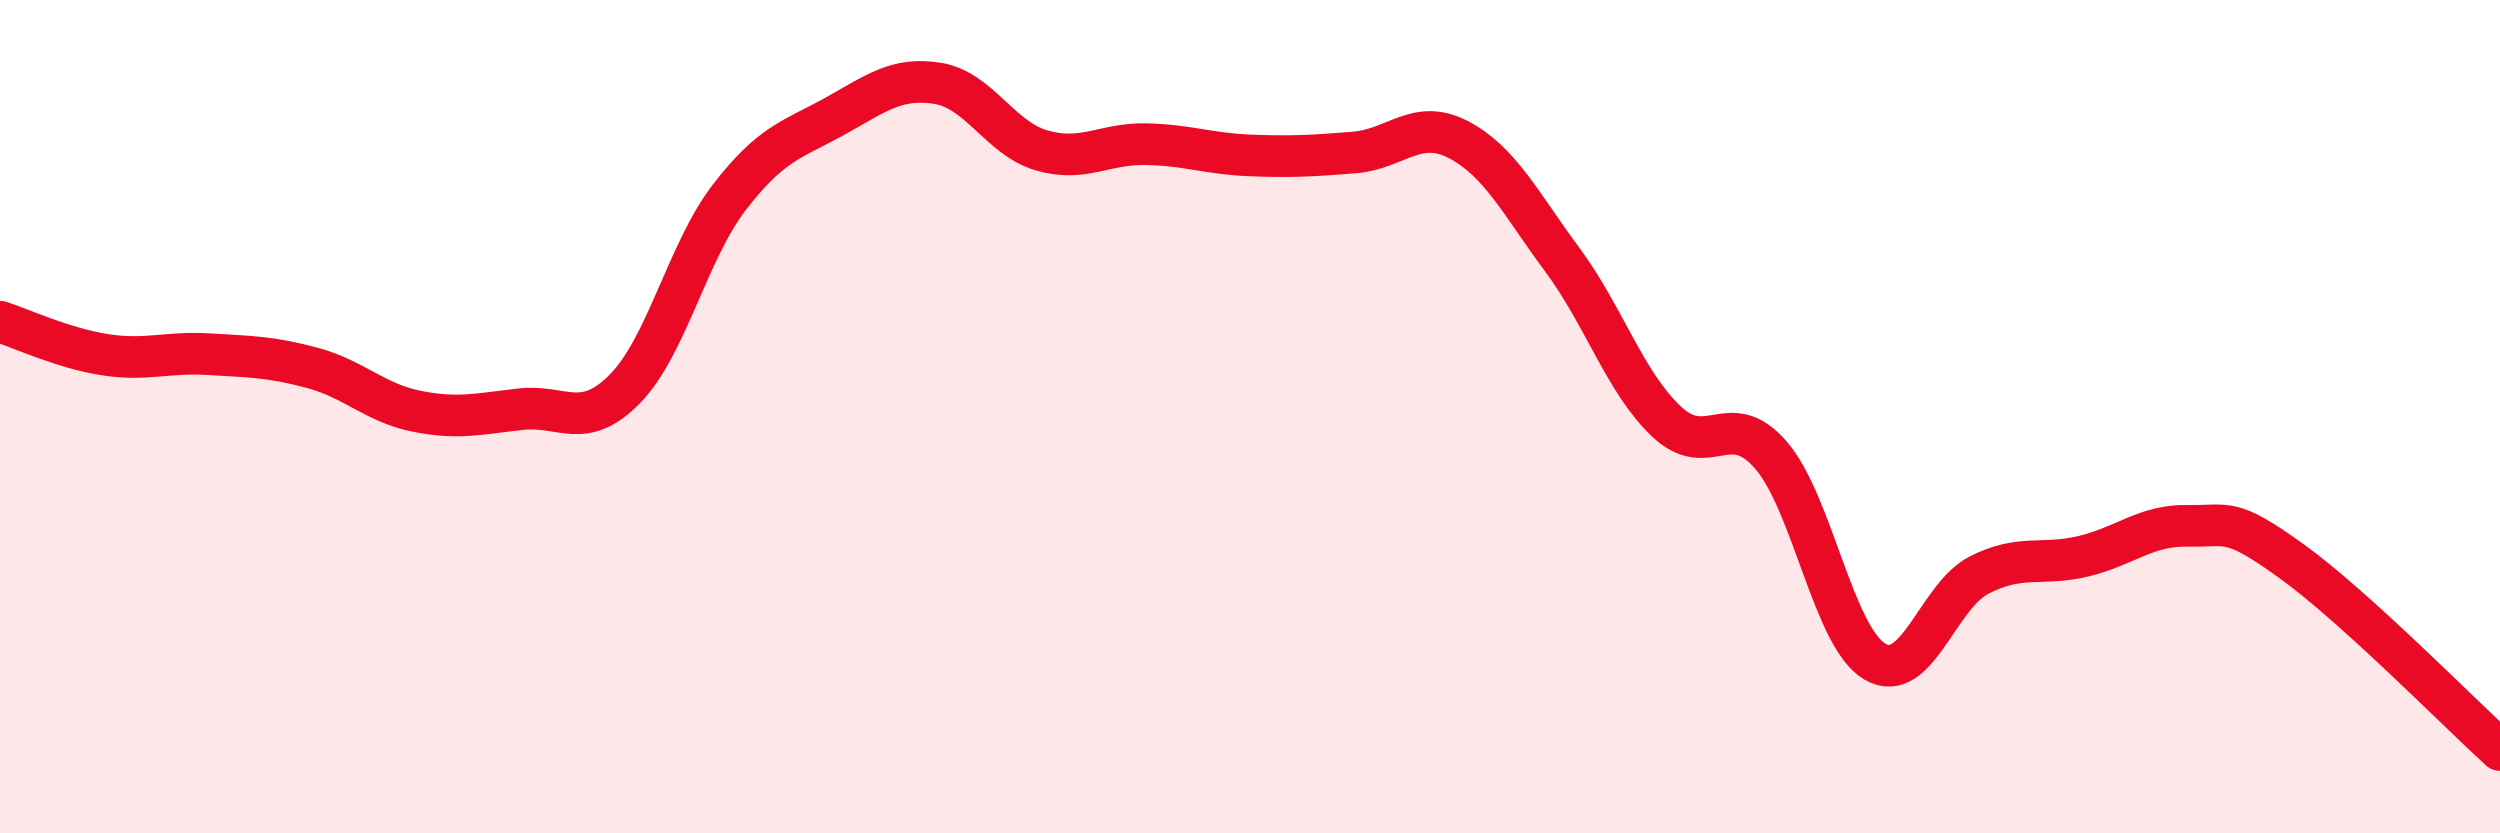
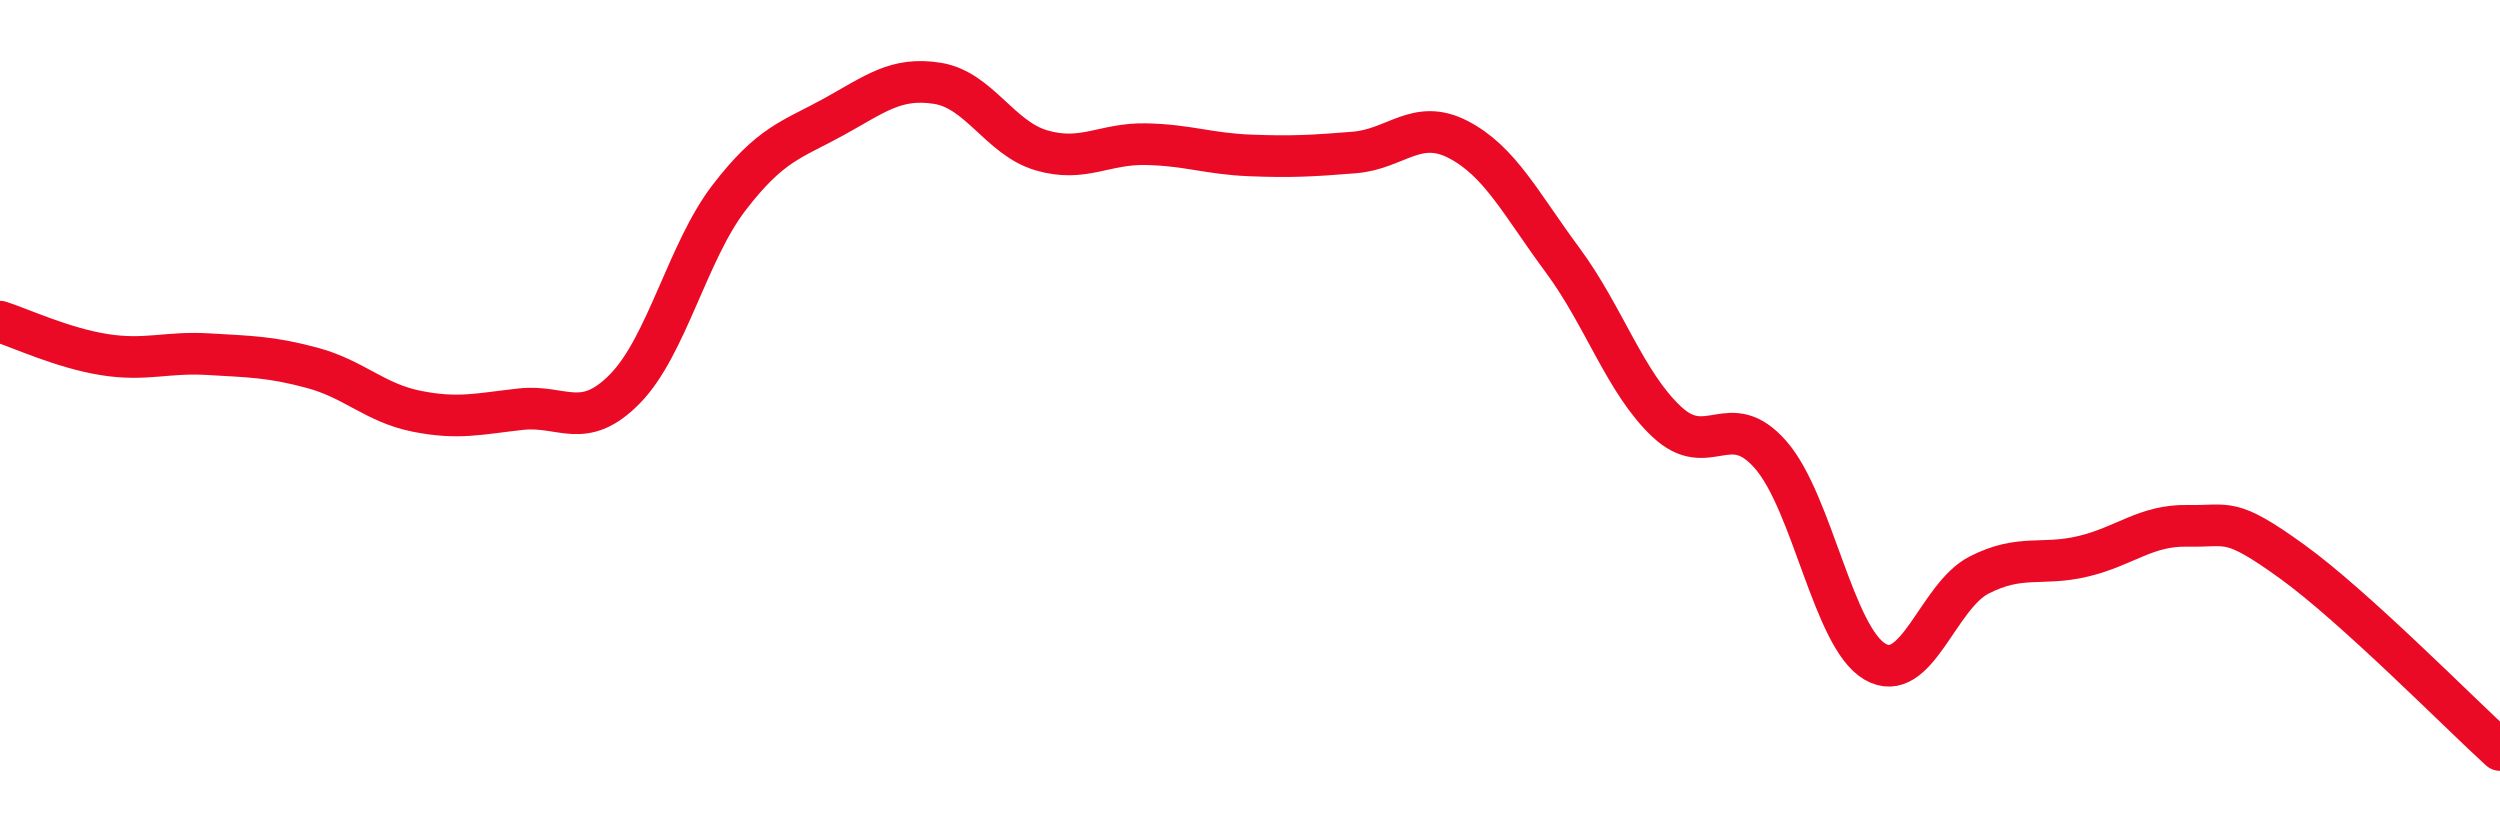
<svg xmlns="http://www.w3.org/2000/svg" width="60" height="20" viewBox="0 0 60 20">
-   <path d="M 0,7.72 C 0.5,7.88 1.5,8.35 2.5,8.51 C 3.5,8.67 4,8.44 5,8.5 C 6,8.56 6.5,8.56 7.5,8.83 C 8.5,9.1 9,9.67 10,9.87 C 11,10.07 11.5,9.93 12.5,9.82 C 13.5,9.71 14,10.35 15,9.33 C 16,8.31 16.5,6.04 17.5,4.74 C 18.5,3.44 19,3.36 20,2.81 C 21,2.26 21.5,1.84 22.5,2 C 23.5,2.16 24,3.32 25,3.61 C 26,3.9 26.5,3.44 27.5,3.46 C 28.5,3.48 29,3.69 30,3.73 C 31,3.77 31.5,3.74 32.5,3.66 C 33.5,3.58 34,2.83 35,3.35 C 36,3.87 36.5,4.89 37.5,6.24 C 38.5,7.59 39,9.18 40,10.12 C 41,11.06 41.5,9.77 42.5,10.92 C 43.5,12.07 44,15.3 45,15.88 C 46,16.46 46.5,14.31 47.5,13.8 C 48.5,13.29 49,13.59 50,13.35 C 51,13.11 51.5,12.6 52.5,12.62 C 53.5,12.64 53.5,12.39 55,13.47 C 56.5,14.55 59,17.09 60,18L60 20L0 20Z" fill="#EB0A25" opacity="0.1" stroke-linecap="round" stroke-linejoin="round" />
  <path d="M 0,7.72 C 0.5,7.88 1.5,8.35 2.5,8.51 C 3.5,8.67 4,8.44 5,8.5 C 6,8.56 6.5,8.56 7.5,8.83 C 8.5,9.1 9,9.67 10,9.87 C 11,10.07 11.5,9.93 12.5,9.82 C 13.5,9.71 14,10.35 15,9.33 C 16,8.31 16.5,6.04 17.5,4.74 C 18.5,3.44 19,3.36 20,2.81 C 21,2.26 21.5,1.84 22.5,2 C 23.5,2.16 24,3.32 25,3.61 C 26,3.9 26.5,3.44 27.5,3.46 C 28.5,3.48 29,3.69 30,3.73 C 31,3.77 31.5,3.74 32.5,3.66 C 33.5,3.58 34,2.83 35,3.35 C 36,3.87 36.5,4.89 37.5,6.24 C 38.5,7.59 39,9.18 40,10.12 C 41,11.06 41.5,9.77 42.5,10.92 C 43.5,12.07 44,15.3 45,15.88 C 46,16.46 46.5,14.31 47.5,13.8 C 48.5,13.29 49,13.59 50,13.35 C 51,13.11 51.5,12.6 52.5,12.62 C 53.5,12.64 53.5,12.39 55,13.47 C 56.5,14.55 59,17.09 60,18" stroke="#EB0A25" stroke-width="1" fill="none" stroke-linecap="round" stroke-linejoin="round" />
</svg>